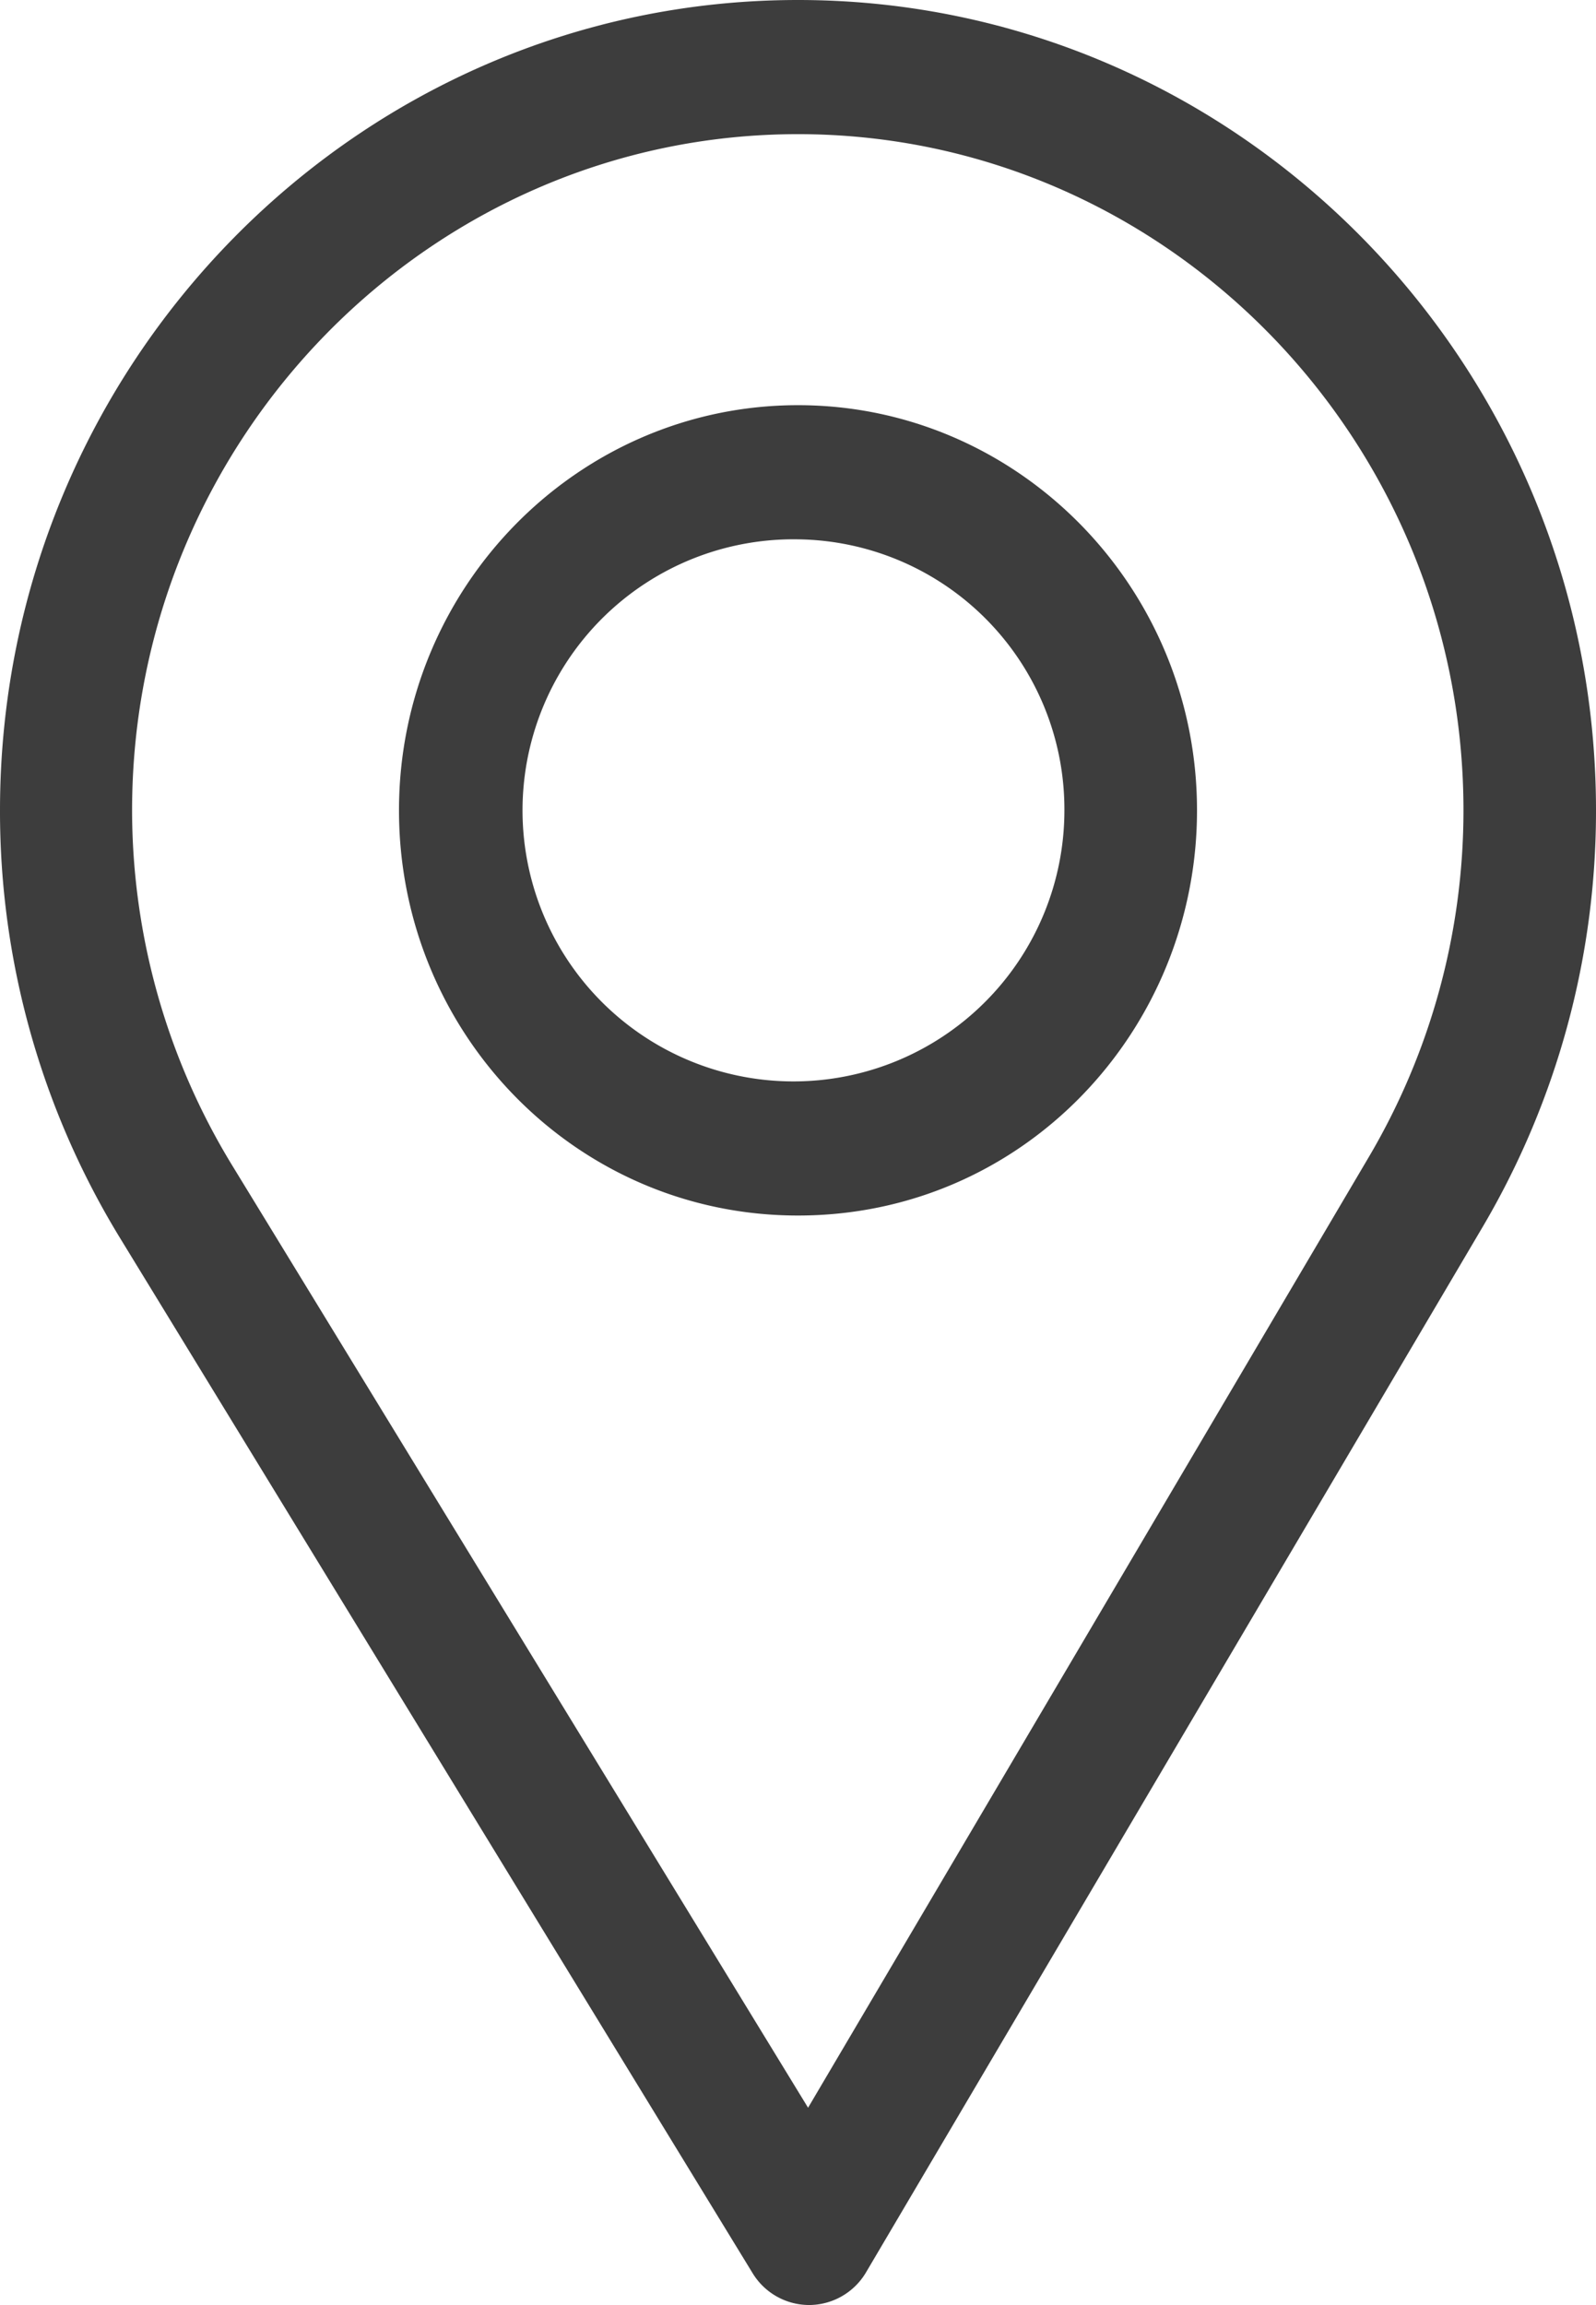
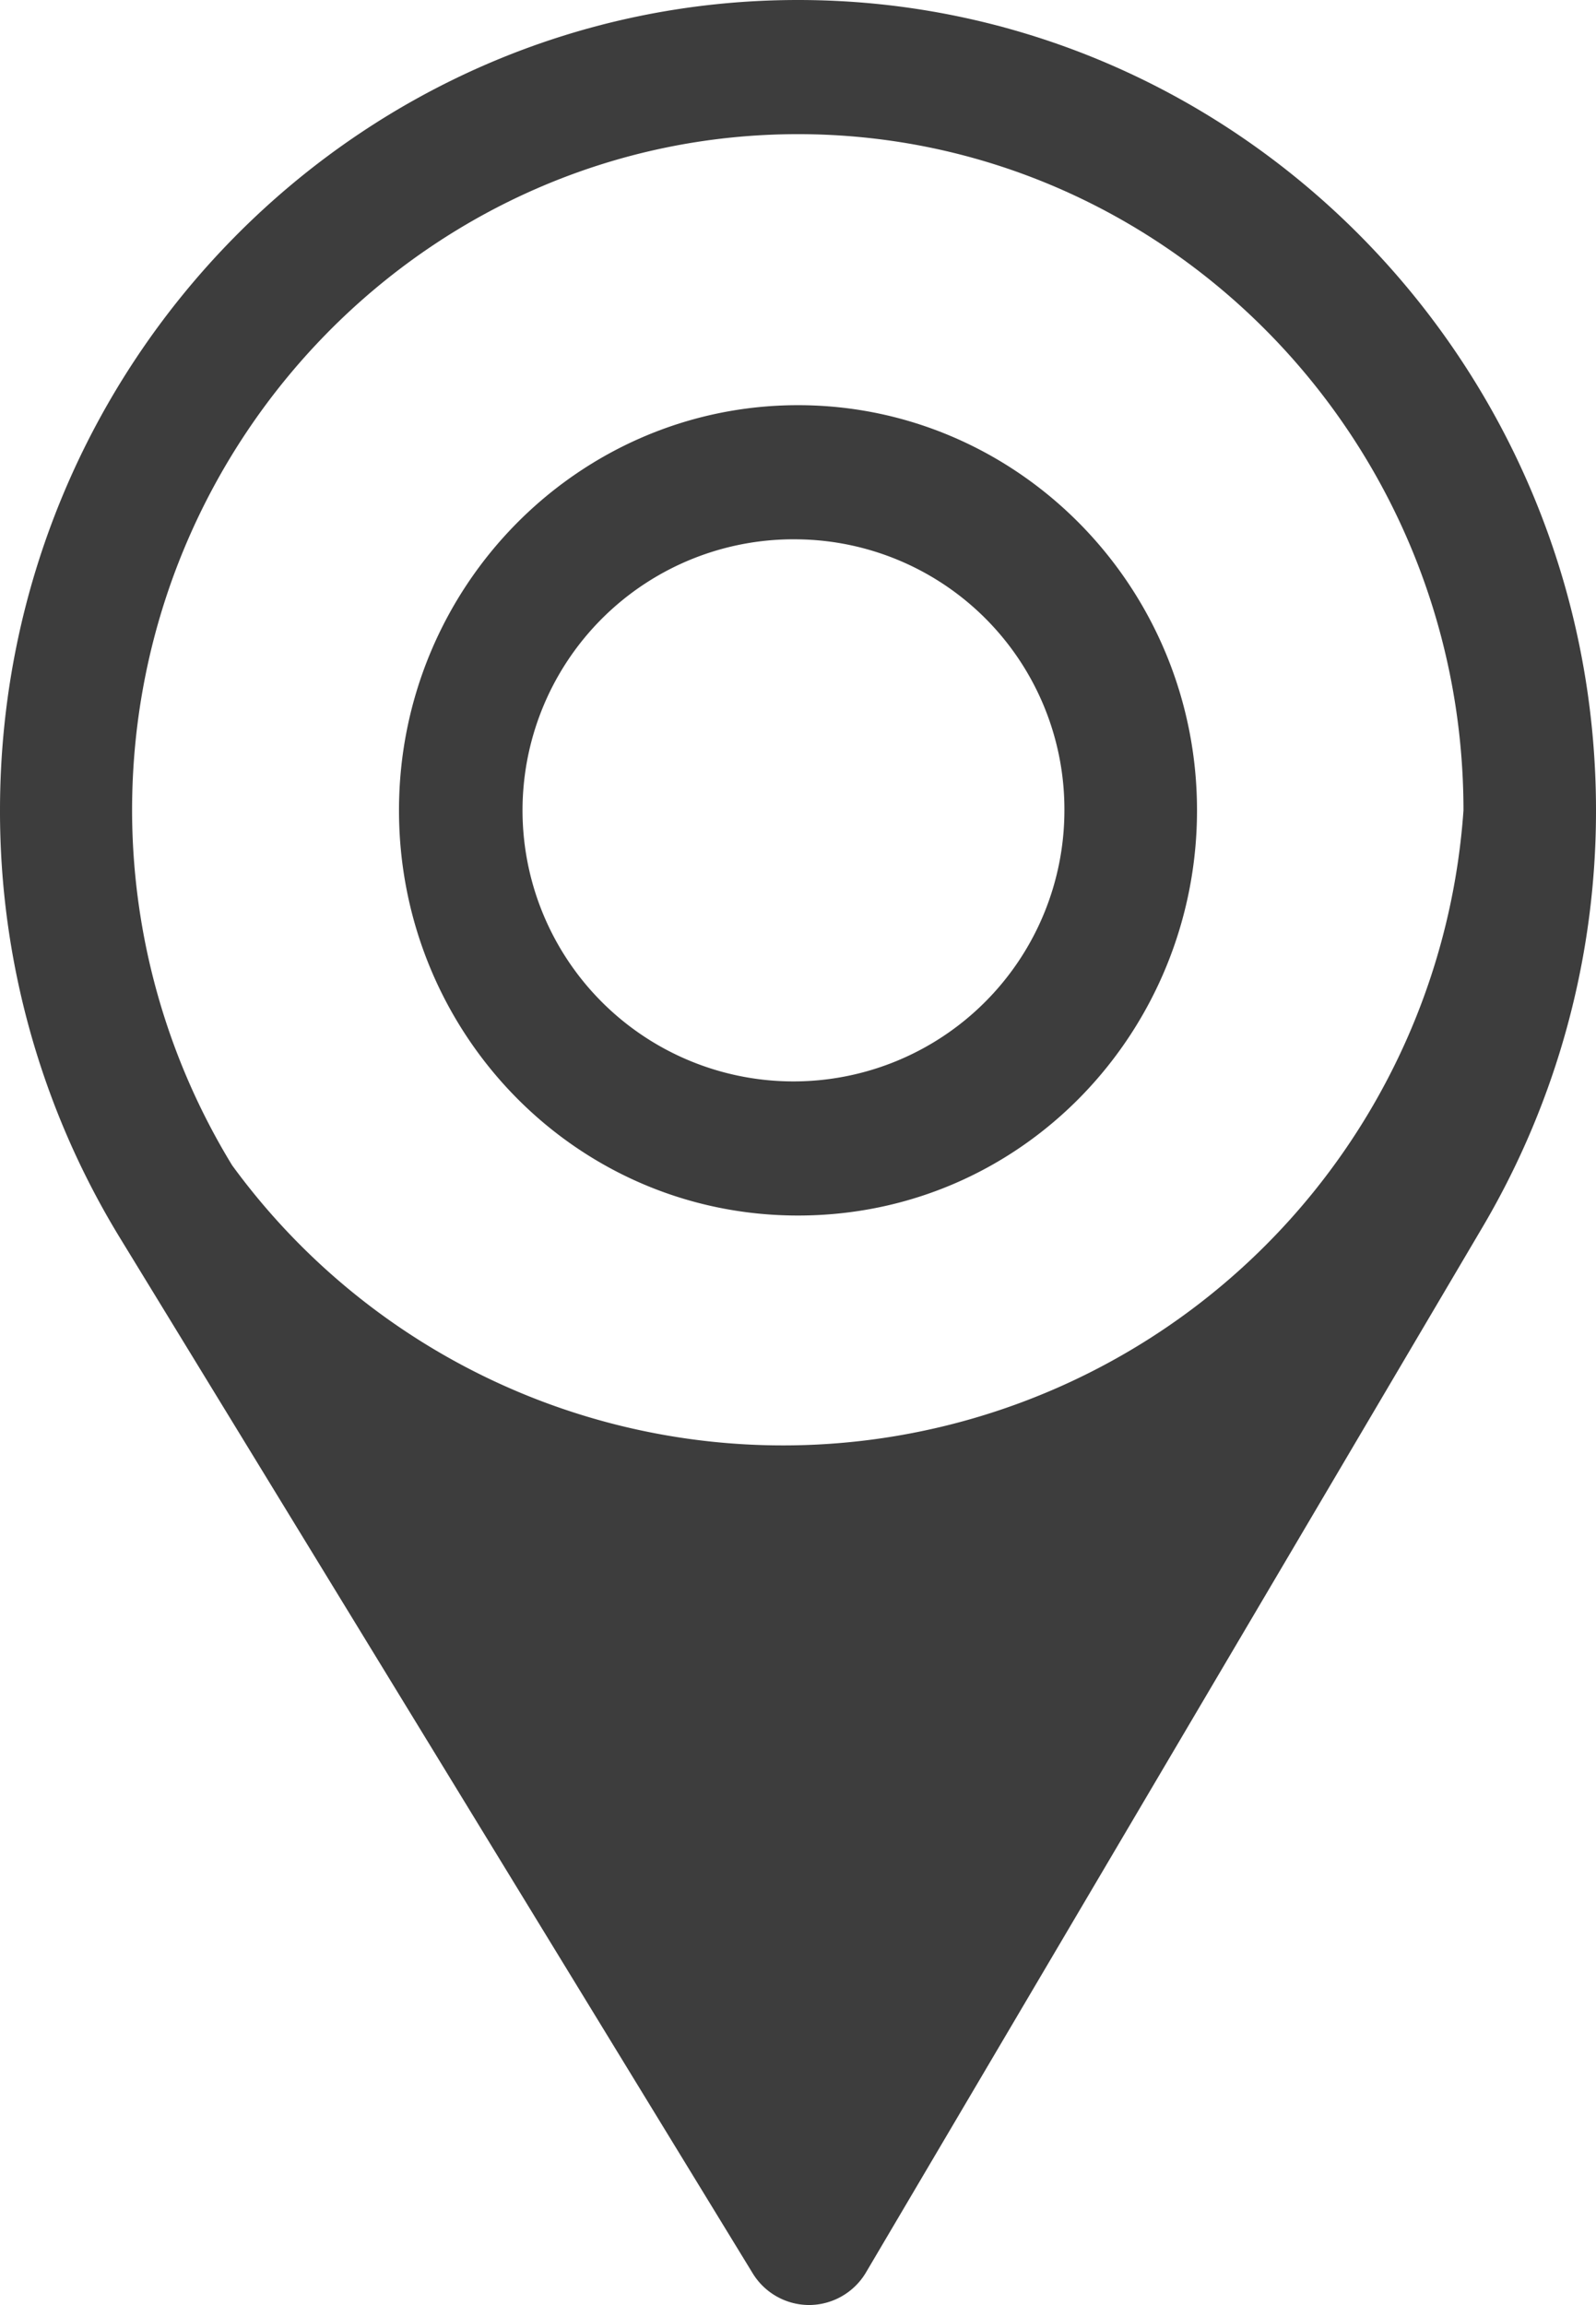
<svg xmlns="http://www.w3.org/2000/svg" width="133" height="192" viewBox="0 0 133 192">
  <defs>
    <style>
      .cls-1 {
        fill: #3d3d3d;
        fill-rule: evenodd;
      }
    </style>
  </defs>
-   <path class="cls-1" d="M123.623,102.082L72.178,189.265A5.528,5.528,0,0,1,67.467,192H67.423a5.524,5.524,0,0,1-4.709-2.659L9.924,102.994A68.111,68.111,0,0,1,0,67.5C0,30.28,29.83,0,66.5,0S133,30.28,133,67.5A68.194,68.194,0,0,1,123.623,102.082ZM66.5,11.175c-30.558,0-55.493,25.308-55.493,56.325a56.8,56.8,0,0,0,8.338,29.567l47.994,78.5,46.772-79.264A56.837,56.837,0,0,0,121.956,67.5C121.956,36.483,97.058,11.175,66.5,11.175Zm0,90.075c-18.577,0-33.251-15.26-33.251-33.75,0-18.609,14.916-33.75,33.251-33.75S99.751,48.89,99.751,67.5C99.751,85.787,85.306,101.25,66.5,101.25Zm0-56.325A22.578,22.578,0,1,0,88.7,67.5,22.489,22.489,0,0,0,66.5,44.925Z" />
+   <path class="cls-1" d="M123.623,102.082L72.178,189.265A5.528,5.528,0,0,1,67.467,192H67.423a5.524,5.524,0,0,1-4.709-2.659L9.924,102.994A68.111,68.111,0,0,1,0,67.5C0,30.28,29.83,0,66.5,0S133,30.28,133,67.5A68.194,68.194,0,0,1,123.623,102.082ZM66.5,11.175c-30.558,0-55.493,25.308-55.493,56.325a56.8,56.8,0,0,0,8.338,29.567A56.837,56.837,0,0,0,121.956,67.5C121.956,36.483,97.058,11.175,66.5,11.175Zm0,90.075c-18.577,0-33.251-15.26-33.251-33.75,0-18.609,14.916-33.75,33.251-33.75S99.751,48.89,99.751,67.5C99.751,85.787,85.306,101.25,66.5,101.25Zm0-56.325A22.578,22.578,0,1,0,88.7,67.5,22.489,22.489,0,0,0,66.5,44.925Z" />
</svg>